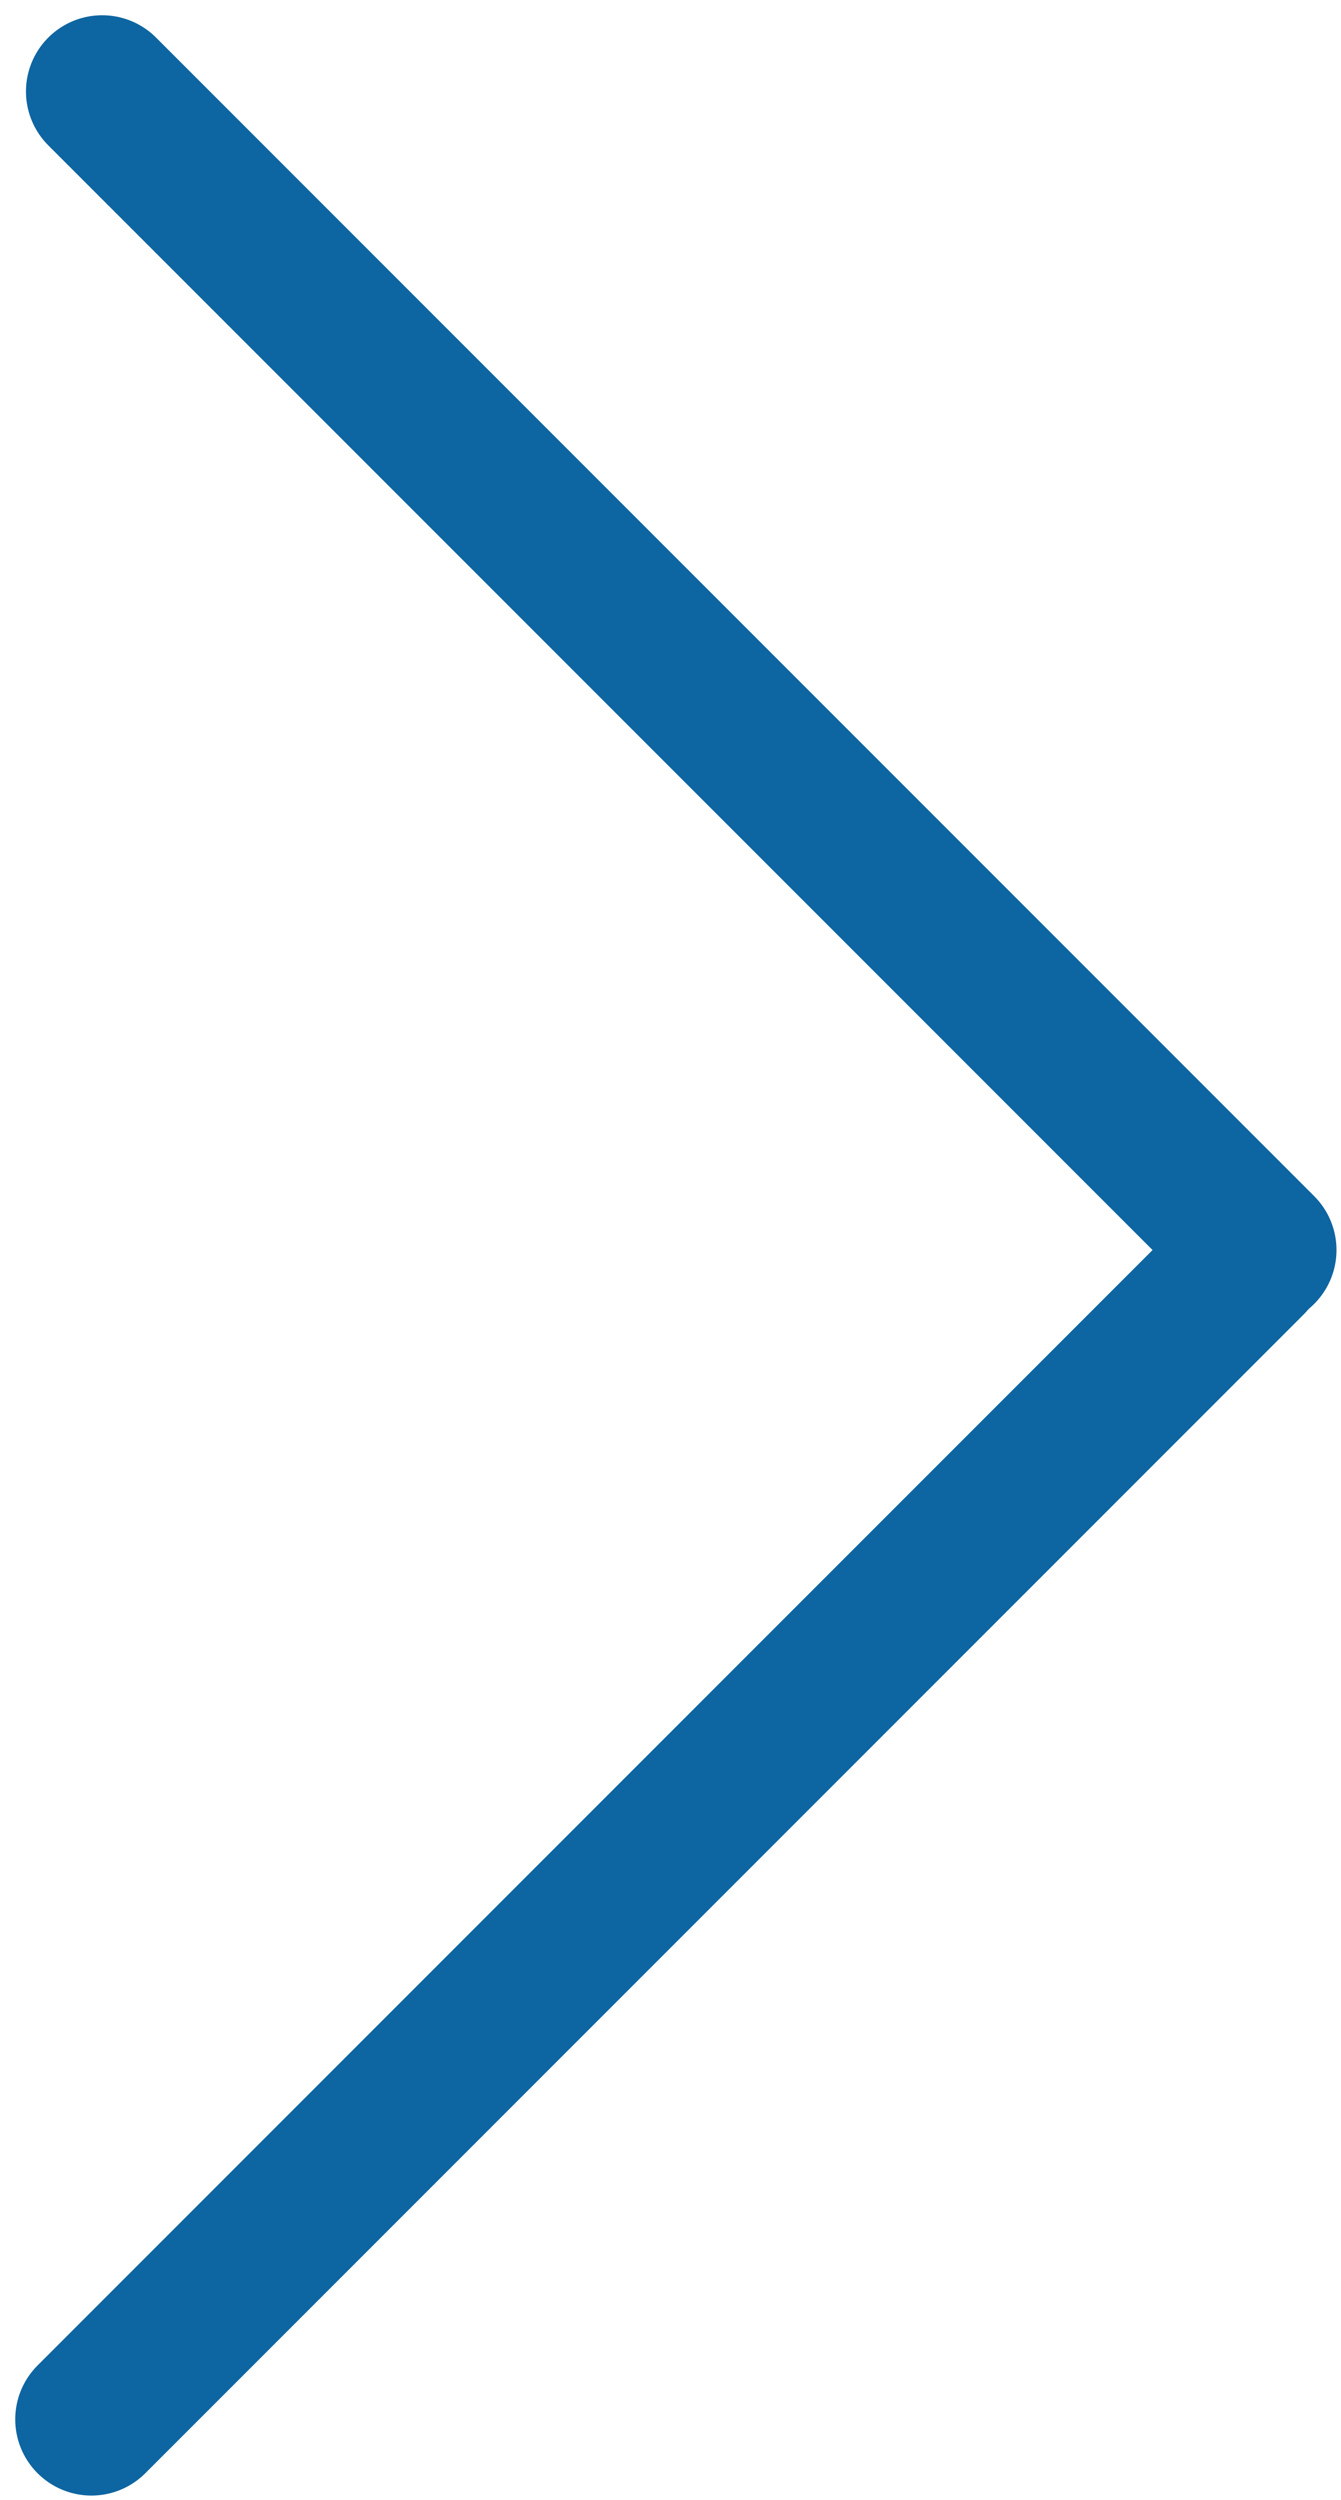
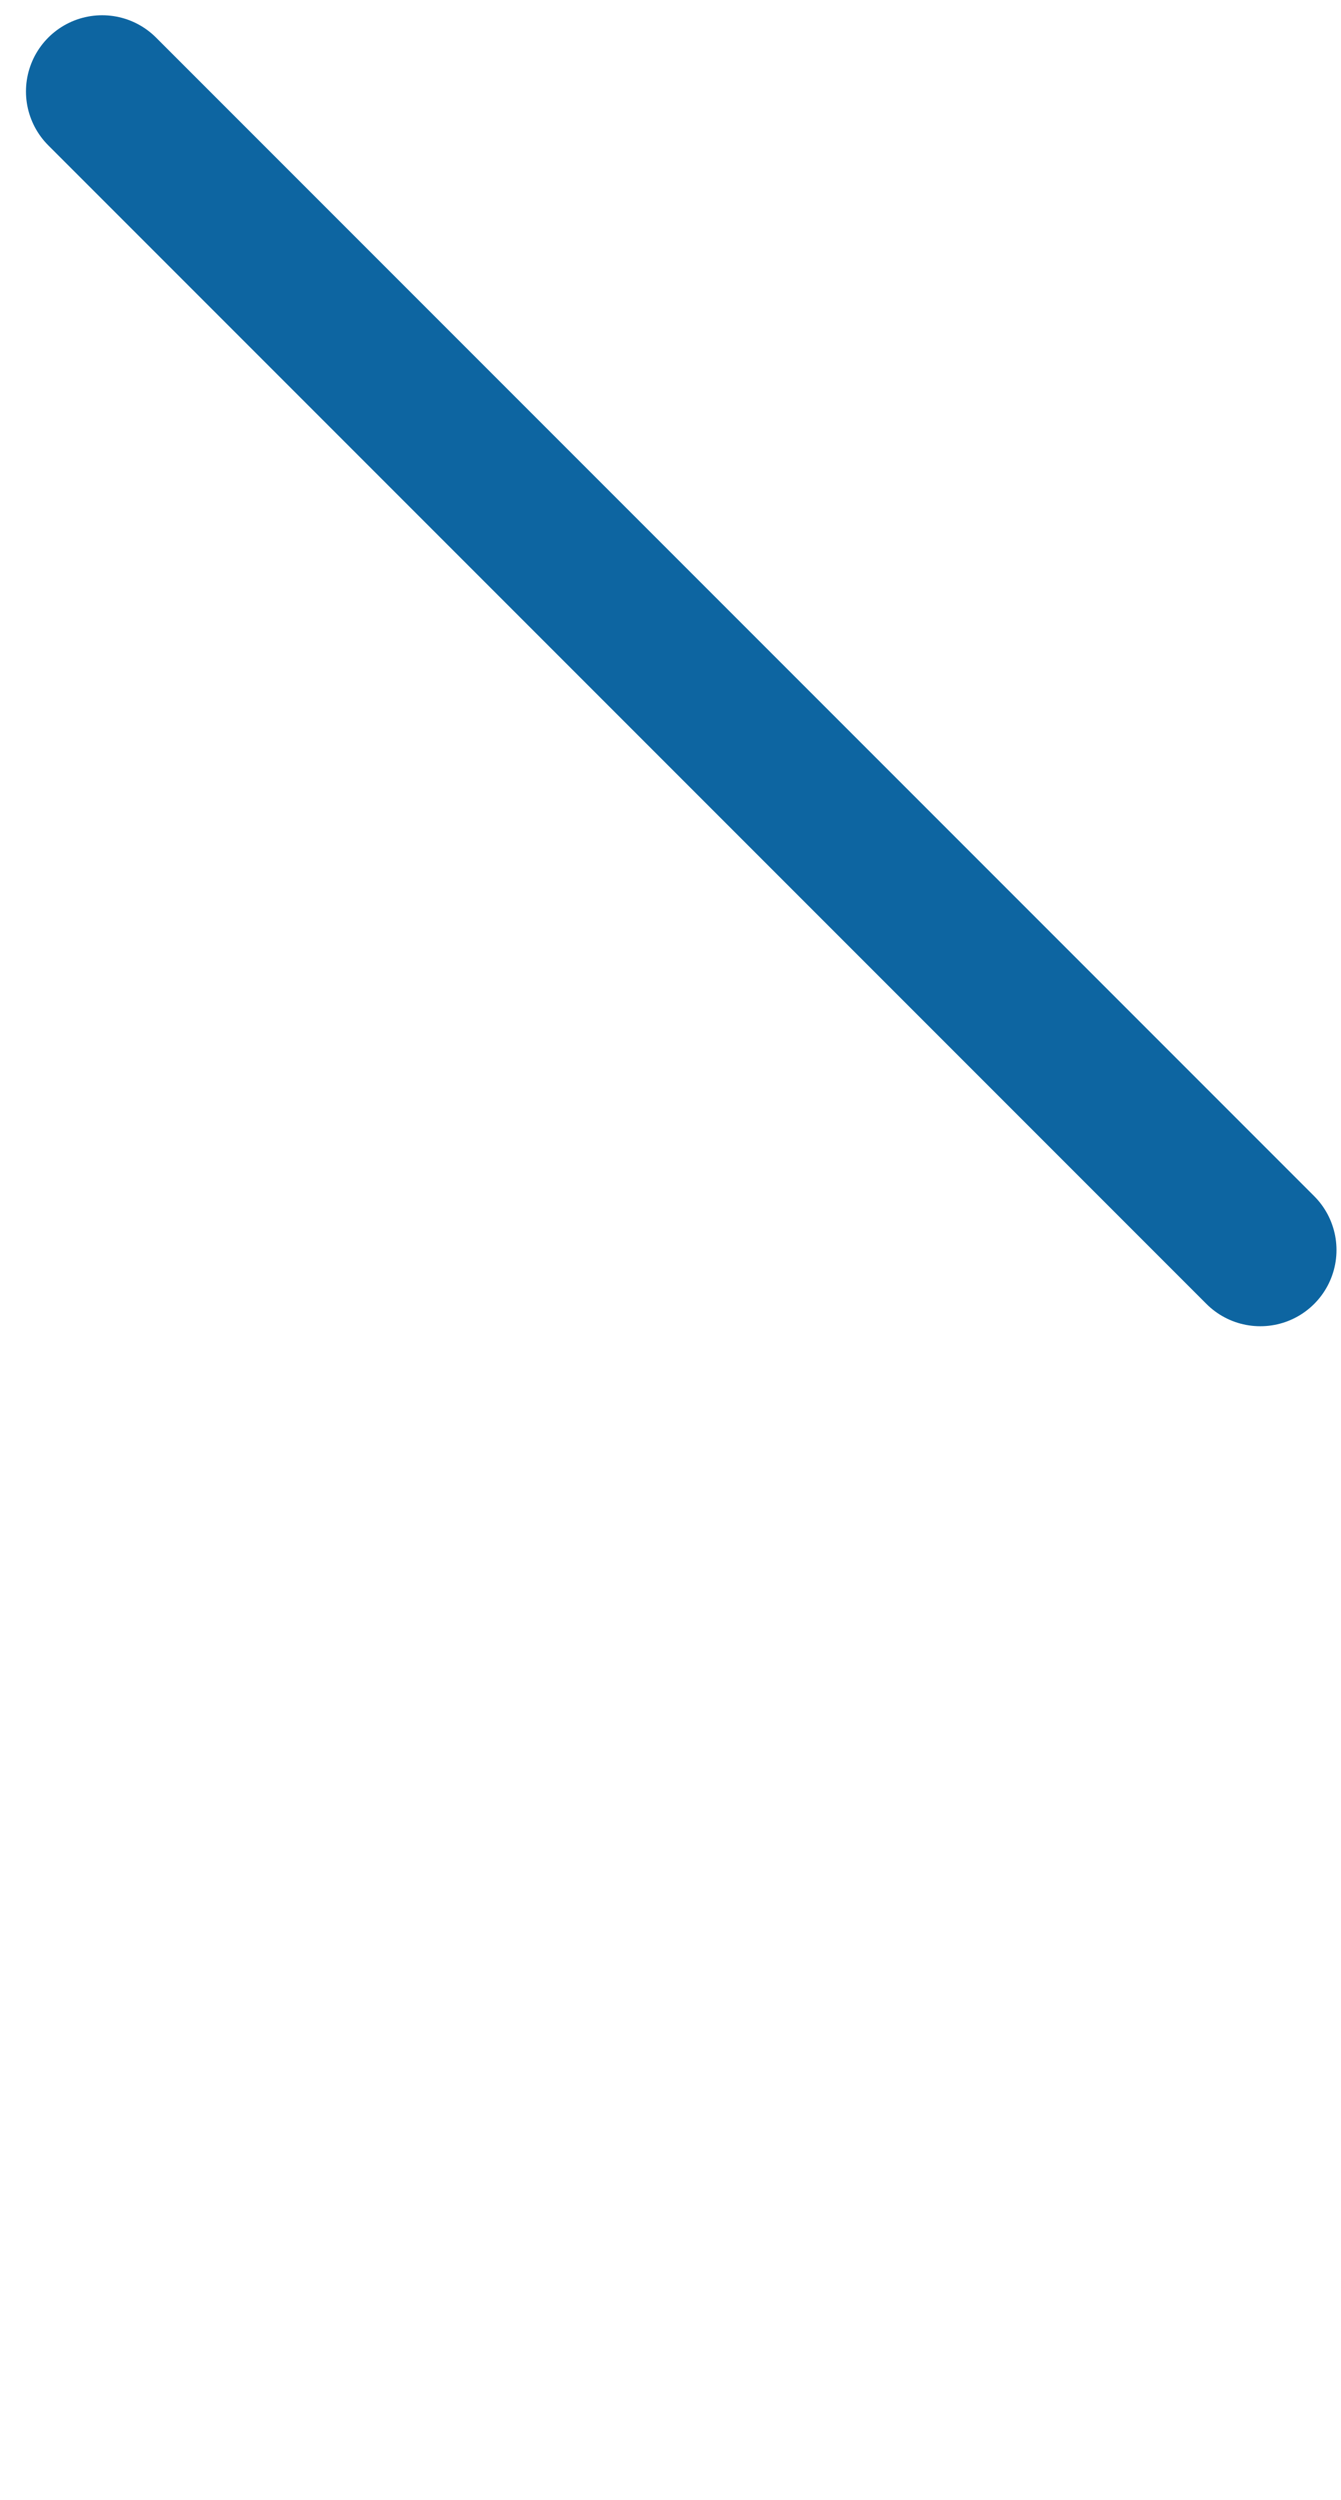
<svg xmlns="http://www.w3.org/2000/svg" width="44" height="82" viewBox="0 0 44 82" fill="none">
  <path d="M3.352 3L41.352 41" stroke="#0D65A1" stroke-width="5" stroke-linecap="round" />
-   <path d="M3 79.353L41 41.353" stroke="#0D65A1" stroke-width="5" stroke-linecap="round" />
</svg>